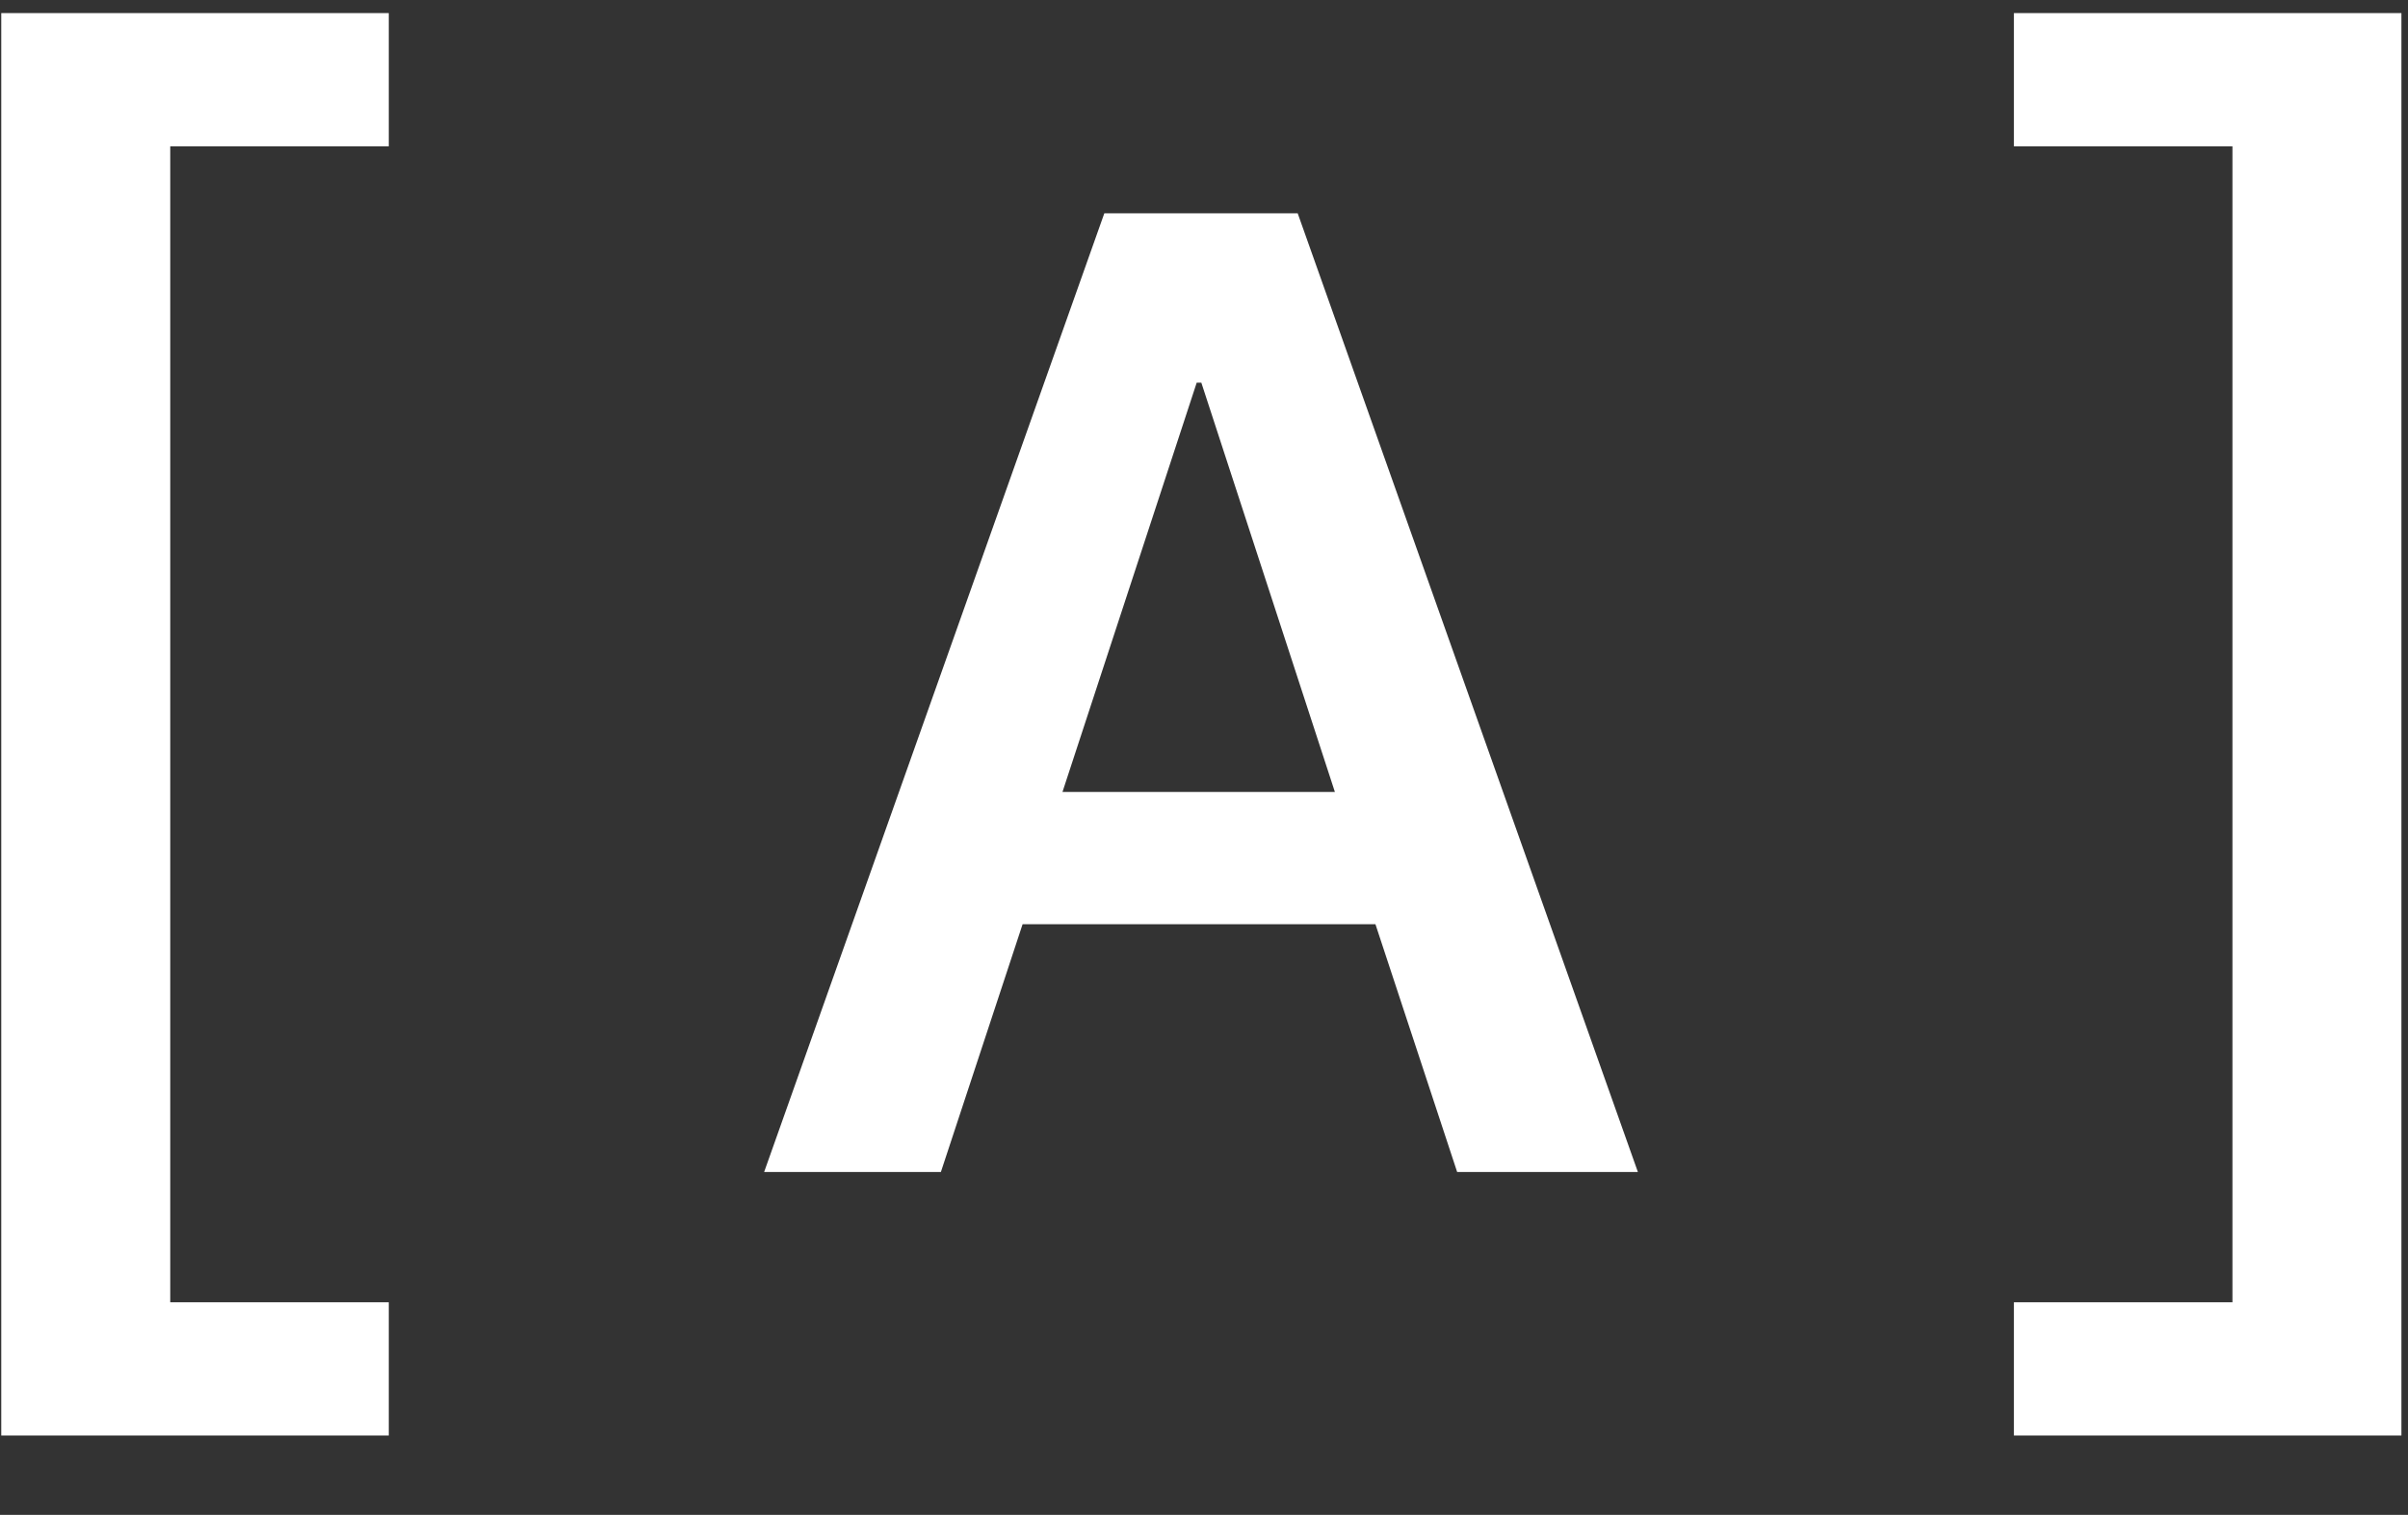
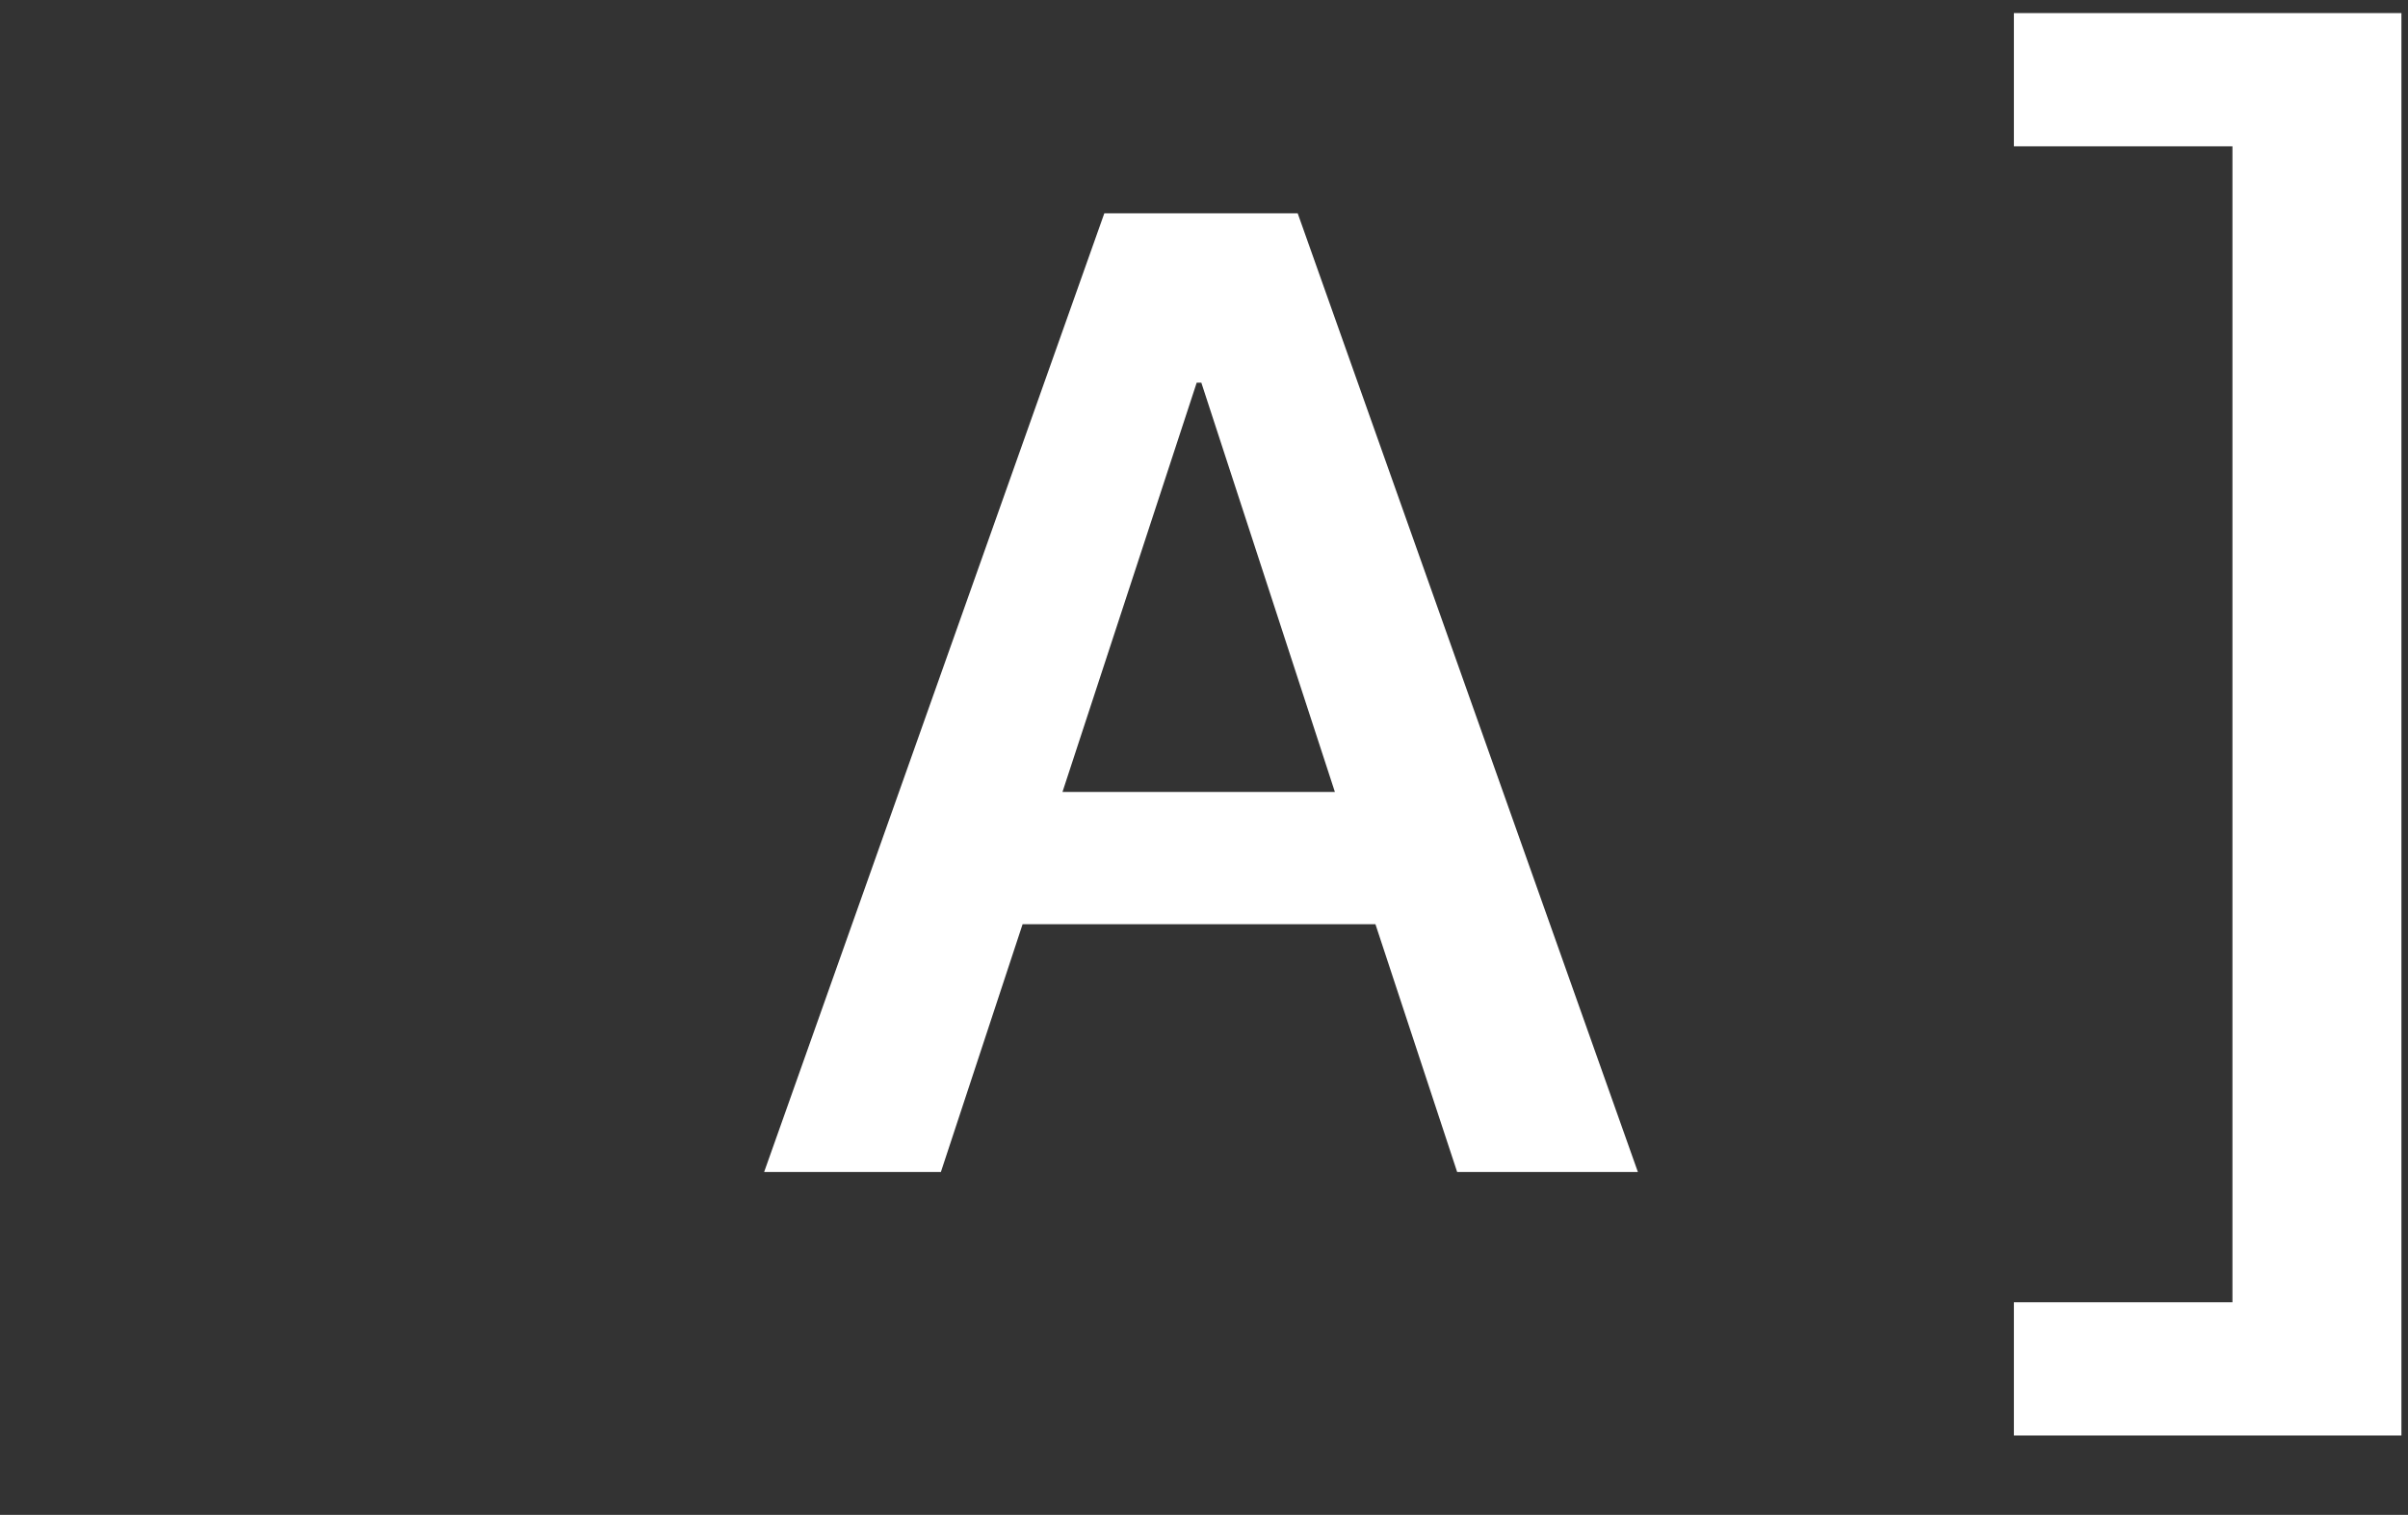
<svg xmlns="http://www.w3.org/2000/svg" width="453" height="285" viewBox="0 0 453 285" fill="none">
  <rect x="0" y="0" width="453" height="285" fill="#333333" stroke="none" />
-   <path d="M0.237 2.463H73.138V27.528H32.026V245.008H73.138V270.072H0.237V2.463Z" fill="white" />
  <path d="M274.125 220.5L258.75 173.875H192.375L177 220.5H143.75L207.75 40.125H244.125L308.125 220.5H274.125ZM225.125 72L199.875 149H251.125L226 72H225.125Z" fill="white" />
  <path d="M451.763 2.463V270.072H378.862V245.008H419.974V27.528H378.862V2.463H451.763Z" fill="white" />
</svg>